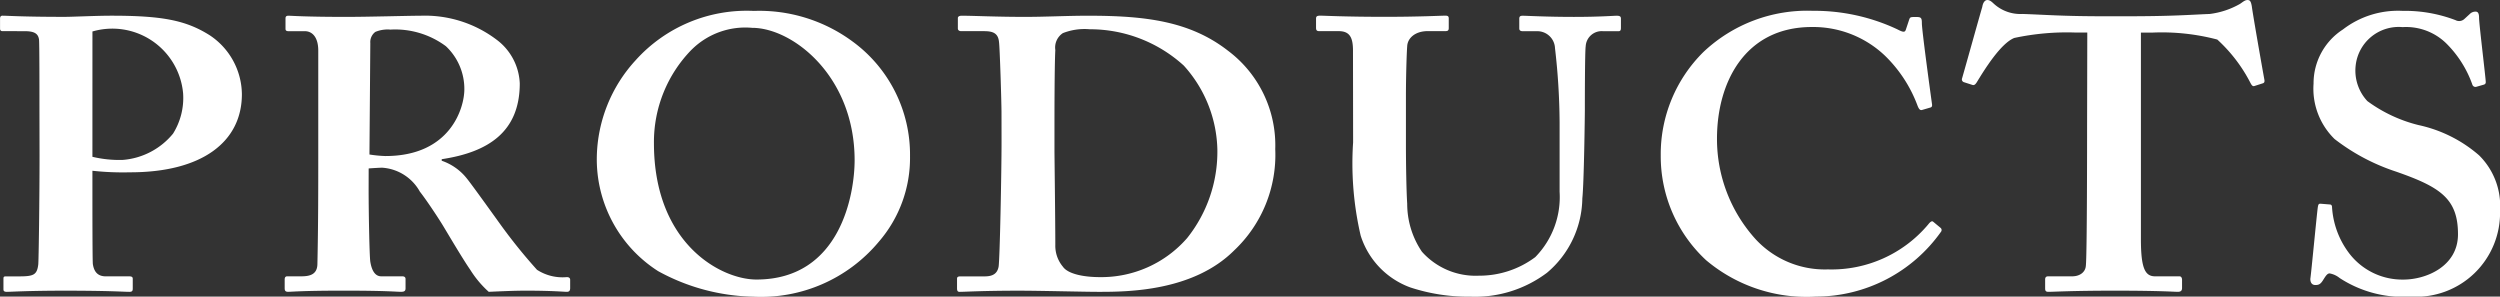
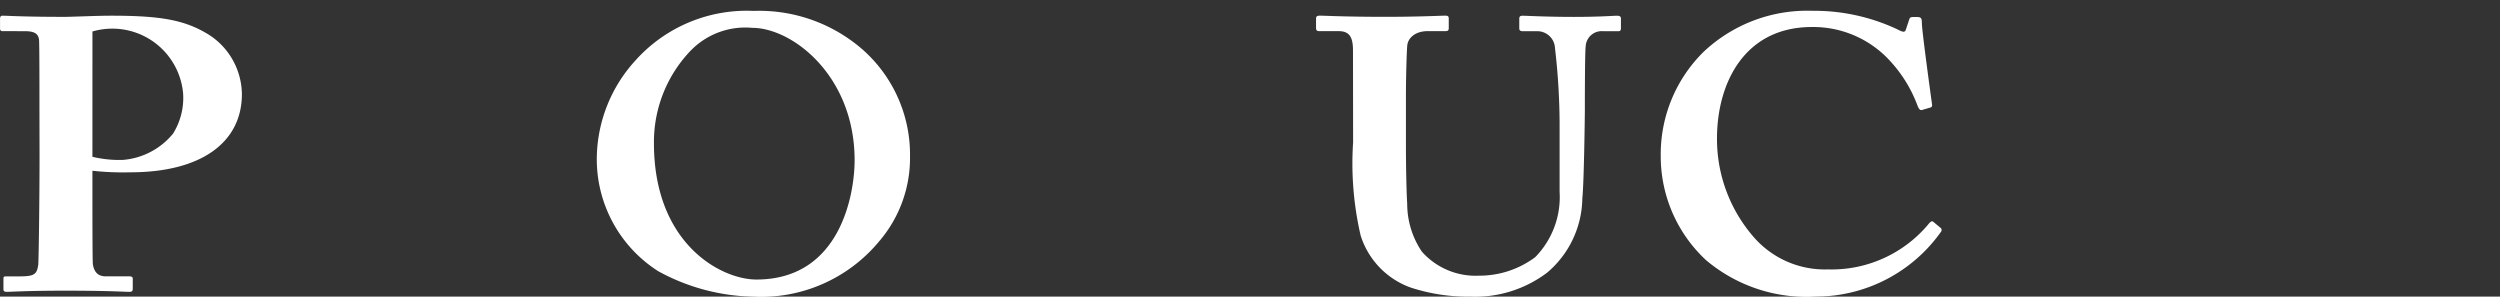
<svg xmlns="http://www.w3.org/2000/svg" width="118" height="14" viewBox="0 0 118 14">
  <rect x="0" y="0" width="118" height="14" fill="#333333" stroke="none" />
  <g id="グループ_827" data-name="グループ 827" transform="translate(-1248.02 -699.751)">
    <path id="パス_251" data-name="パス 251" d="M1348.541,1028.188c0-1.2,0-3.139-.02-3.34-.04-.31-.257-.4-.693-.4H1346.8c-.078,0-.119-.036-.119-.127v-.457c0-.109.04-.146.119-.146.239,0,.952.055,2.933.055.358,0,1.505-.055,2.18-.055,2.377,0,3.527.2,4.676.931a3.375,3.375,0,0,1,1.507,2.774c0,2.263-1.9,3.687-5.271,3.687a13.428,13.428,0,0,1-1.784-.073v.8c0,.876,0,3.358.02,3.6.06.4.258.584.615.584h1.11c.159,0,.159.073.159.128v.42c0,.11,0,.183-.159.183-.277,0-.911-.055-3.051-.055-1.745,0-2.537.055-2.735.055-.158,0-.158-.073-.158-.128v-.456c0-.11,0-.146.119-.146h.633c.675,0,.833-.074.892-.566.019-.183.06-3.03.06-5.148Zm2.5,2.19a5.453,5.453,0,0,0,1.427.147,3.406,3.406,0,0,0,2.379-1.241,3.183,3.183,0,0,0,.475-1.9,3.354,3.354,0,0,0-4.28-2.921Z" transform="translate(-98.659 -323.226)" fill="#fff" />
-     <path id="パス_252" data-name="パス 252" d="M1366.274,1031.912c0,1.095.039,3.139.079,3.414.058.365.2.693.515.693h.991c.119,0,.158.055.158.128v.438c0,.128-.059.165-.217.165-.259,0-.654-.055-2.715-.055-1.942,0-2.418.055-2.616.055-.12,0-.157-.055-.157-.165v-.42c0-.091.038-.146.118-.146h.674c.436,0,.753-.11.753-.6.04-1.826.04-3.541.04-5.257v-4.8c0-.621-.277-.913-.634-.913h-.772c-.1,0-.14-.036-.14-.109v-.493c0-.091.04-.128.14-.128.138,0,.772.055,2.714.055,1.109,0,2.932-.055,3.527-.055a5.609,5.609,0,0,1,3.607,1.15,2.711,2.711,0,0,1,1.069,2.045c0,2.3-1.506,3.249-3.684,3.577v.073a2.568,2.568,0,0,1,1.188.84c.239.291,1.466,2.007,1.625,2.226a25.683,25.683,0,0,0,1.684,2.081,2.216,2.216,0,0,0,1.407.346c.118,0,.159.055.159.128v.383c0,.128-.041.183-.159.183-.159,0-.674-.055-1.941-.055-.556,0-1.309.036-1.744.055a4.856,4.856,0,0,1-.872-1.04c-.357-.511-1.129-1.826-1.308-2.118-.2-.328-.752-1.167-1.07-1.57a2.2,2.2,0,0,0-1.783-1.131c-.08,0-.416.018-.634.036Zm.039-1.643a5.85,5.85,0,0,0,.754.073c3.09,0,3.725-2.3,3.725-3.14a2.764,2.764,0,0,0-.871-2.044,4.013,4.013,0,0,0-2.616-.784,1.515,1.515,0,0,0-.714.109.6.6,0,0,0-.237.53Z" transform="translate(-100.855 -323.226)" fill="#fff" />
    <path id="パス_253" data-name="パス 253" d="M1391.966,1024.9a6.61,6.61,0,0,1,2.694,5.41,6.037,6.037,0,0,1-1.467,4.021,7.235,7.235,0,0,1-5.945,2.6,9.7,9.7,0,0,1-4.479-1.206,6.267,6.267,0,0,1-2.892-5.41,6.924,6.924,0,0,1,1.823-4.533,7.055,7.055,0,0,1,5.588-2.339A7.417,7.417,0,0,1,1391.966,1024.9Zm-7.609.366a6.229,6.229,0,0,0-1.784,4.422c0,4.752,3.171,6.434,4.836,6.434,4,0,4.636-4.093,4.636-5.629,0-3.984-2.932-6.251-4.836-6.251A3.589,3.589,0,0,0,1384.357,1025.268Z" transform="translate(-103.687 -323.177)" fill="#fff" />
-     <path id="パス_254" data-name="パス 254" d="M1402.015,1028.3c0-.474-.079-3.066-.118-3.341-.04-.438-.317-.511-.713-.511h-1.071c-.079,0-.158-.036-.158-.127v-.493c0-.073.079-.109.178-.109.574,0,1.6.055,2.992.055.992,0,1.982-.055,2.972-.055,2.656,0,4.8.237,6.62,1.661a5.573,5.573,0,0,1,2.219,4.636,6.2,6.2,0,0,1-1.942,4.783c-1.941,1.935-5.033,1.953-6.381,1.953-.753,0-2.774-.055-3.765-.055-1.743,0-2.536.055-2.813.055-.079,0-.119-.036-.119-.165v-.456c0-.074.041-.109.159-.109h1.149c.4,0,.595-.146.654-.457.059-.365.139-4.49.139-5.877Zm2.5,1.788c0,.219.04,3.323.04,4.454a1.534,1.534,0,0,0,.357,1.022c.237.347.99.493,1.744.493a5.371,5.371,0,0,0,4.121-1.843,6.534,6.534,0,0,0,1.427-4.162,6.092,6.092,0,0,0-1.585-3.979,6.579,6.579,0,0,0-4.439-1.715,2.8,2.8,0,0,0-1.268.182.814.814,0,0,0-.357.8c-.04.766-.04,3.139-.04,3.431Z" transform="translate(-106.724 -323.226)" fill="#fff" />
    <path id="パス_255" data-name="パス 255" d="M1421.625,1025.361c0-.621-.159-.914-.675-.914h-.912c-.118,0-.157-.036-.157-.165v-.42c0-.109.04-.146.2-.146.2,0,1.149.055,3.052.055,1.665,0,2.615-.055,2.854-.055.119,0,.158.036.158.128v.456c0,.11-.039.146-.158.146h-.832c-.595,0-.952.329-.971.712-.02.219-.06,1.315-.06,2.374v2.265c0,.913.021,2.21.06,2.795a4.031,4.031,0,0,0,.694,2.265,3.391,3.391,0,0,0,2.694,1.132,4.4,4.4,0,0,0,2.656-.876,4.048,4.048,0,0,0,1.149-3.087v-3.288a31.516,31.516,0,0,0-.217-3.488.835.835,0,0,0-.812-.8h-.714c-.119,0-.16-.055-.16-.127v-.457c0-.109.04-.146.16-.146.2,0,1.11.055,2.417.055,1.229,0,1.862-.055,2.021-.055.178,0,.2.055.2.146v.42c0,.11-.02.165-.119.165h-.713a.754.754,0,0,0-.831.712c-.04.219-.04,2.777-.04,3.014,0,.255-.04,3.433-.119,4.164a4.671,4.671,0,0,1-1.664,3.507,5.638,5.638,0,0,1-3.607,1.132,8.76,8.76,0,0,1-2.853-.438,3.837,3.837,0,0,1-2.339-2.447,15.048,15.048,0,0,1-.356-4.4Z" transform="translate(-109.744 -323.226)" fill="#fff" />
    <path id="パス_256" data-name="パス 256" d="M1452.238,1033.674a.134.134,0,0,1,.039.183,7.246,7.246,0,0,1-5.905,3.07,7.362,7.362,0,0,1-5.191-1.718,6.683,6.683,0,0,1-2.14-4.934,6.778,6.778,0,0,1,2.022-4.9,7.135,7.135,0,0,1,5.151-1.937,9.213,9.213,0,0,1,4,.877c.278.146.357.146.4,0l.158-.475c.039-.11.079-.11.318-.11s.276.036.276.292c0,.329.4,3.254.476,3.8.019.11,0,.165-.08.183l-.376.11c-.1.036-.158-.037-.218-.183a6.381,6.381,0,0,0-1.545-2.376,4.916,4.916,0,0,0-3.449-1.353c-3.17,0-4.478,2.633-4.478,5.264a7.039,7.039,0,0,0,1.823,4.751,4.447,4.447,0,0,0,3.409,1.426,5.955,5.955,0,0,0,4.736-2.121c.1-.128.179-.183.238-.128Z" transform="translate(-112.634 -323.177)" fill="#fff" />
-     <path id="パス_257" data-name="パス 257" d="M1461.89,1024.354h-.555a11.827,11.827,0,0,0-2.892.256c-.635.256-1.388,1.464-1.765,2.085-.058.092-.118.165-.218.129l-.4-.129a.138.138,0,0,1-.079-.182c.2-.695.872-3.11.952-3.365.039-.256.157-.329.236-.329.12,0,.2.073.317.182a1.862,1.862,0,0,0,1.348.476c1.07.036,1.9.109,3.844.109h1.07c2.18,0,3.013-.073,3.924-.109a3.835,3.835,0,0,0,1.427-.476c.158-.109.237-.182.356-.182s.16.073.2.292c.039.329.436,2.6.595,3.476.019.109-.02.147-.08.165l-.4.128c-.079.018-.118-.036-.178-.146a7.233,7.233,0,0,0-1.566-2.049,10.275,10.275,0,0,0-3.051-.329h-.554v9.749c0,1.391.2,1.756.673,1.756h1.15c.078,0,.119.073.119.164v.384c0,.11-.04.183-.2.183-.2,0-.833-.055-2.973-.055-2.022,0-2.853.055-3.131.055-.119,0-.158-.036-.158-.165v-.42c0-.11.059-.146.138-.146h1.129c.4,0,.635-.22.654-.494.059-.476.059-6.073.059-6.438Z" transform="translate(-115.35 -323.067)" fill="#fff" />
-     <path id="パス_258" data-name="パス 258" d="M1476.011,1032.578c.079,0,.119.037.119.147a4.009,4.009,0,0,0,.752,2.083,3.153,3.153,0,0,0,2.616,1.316c1.07,0,2.576-.621,2.576-2.139,0-1.681-.832-2.23-2.933-2.96a9.612,9.612,0,0,1-2.892-1.535,3.32,3.32,0,0,1-.992-2.613,3.025,3.025,0,0,1,1.387-2.559,4.265,4.265,0,0,1,2.814-.877,6.7,6.7,0,0,1,2.5.438.361.361,0,0,0,.417-.055l.258-.237a.372.372,0,0,1,.278-.11c.119,0,.158.11.158.293,0,.292.316,2.851.316,3.033,0,.074-.038.11-.118.128l-.318.091a.154.154,0,0,1-.2-.109,5.152,5.152,0,0,0-1.228-1.937,2.714,2.714,0,0,0-2.061-.768,2.045,2.045,0,0,0-2.219,1.846,2.114,2.114,0,0,0,.555,1.645,6.843,6.843,0,0,0,2.418,1.133,6.412,6.412,0,0,1,2.854,1.426,3.357,3.357,0,0,1,.991,2.614,3.961,3.961,0,0,1-4.2,4.057,5.493,5.493,0,0,1-3.369-.877,1.045,1.045,0,0,0-.475-.219c-.12,0-.2.146-.317.329s-.2.219-.357.219-.237-.11-.237-.292c.04-.22.317-3.18.357-3.4.019-.11.04-.146.118-.146Z" transform="translate(-118.037 -323.177)" fill="#fff" />
  </g>
</svg>